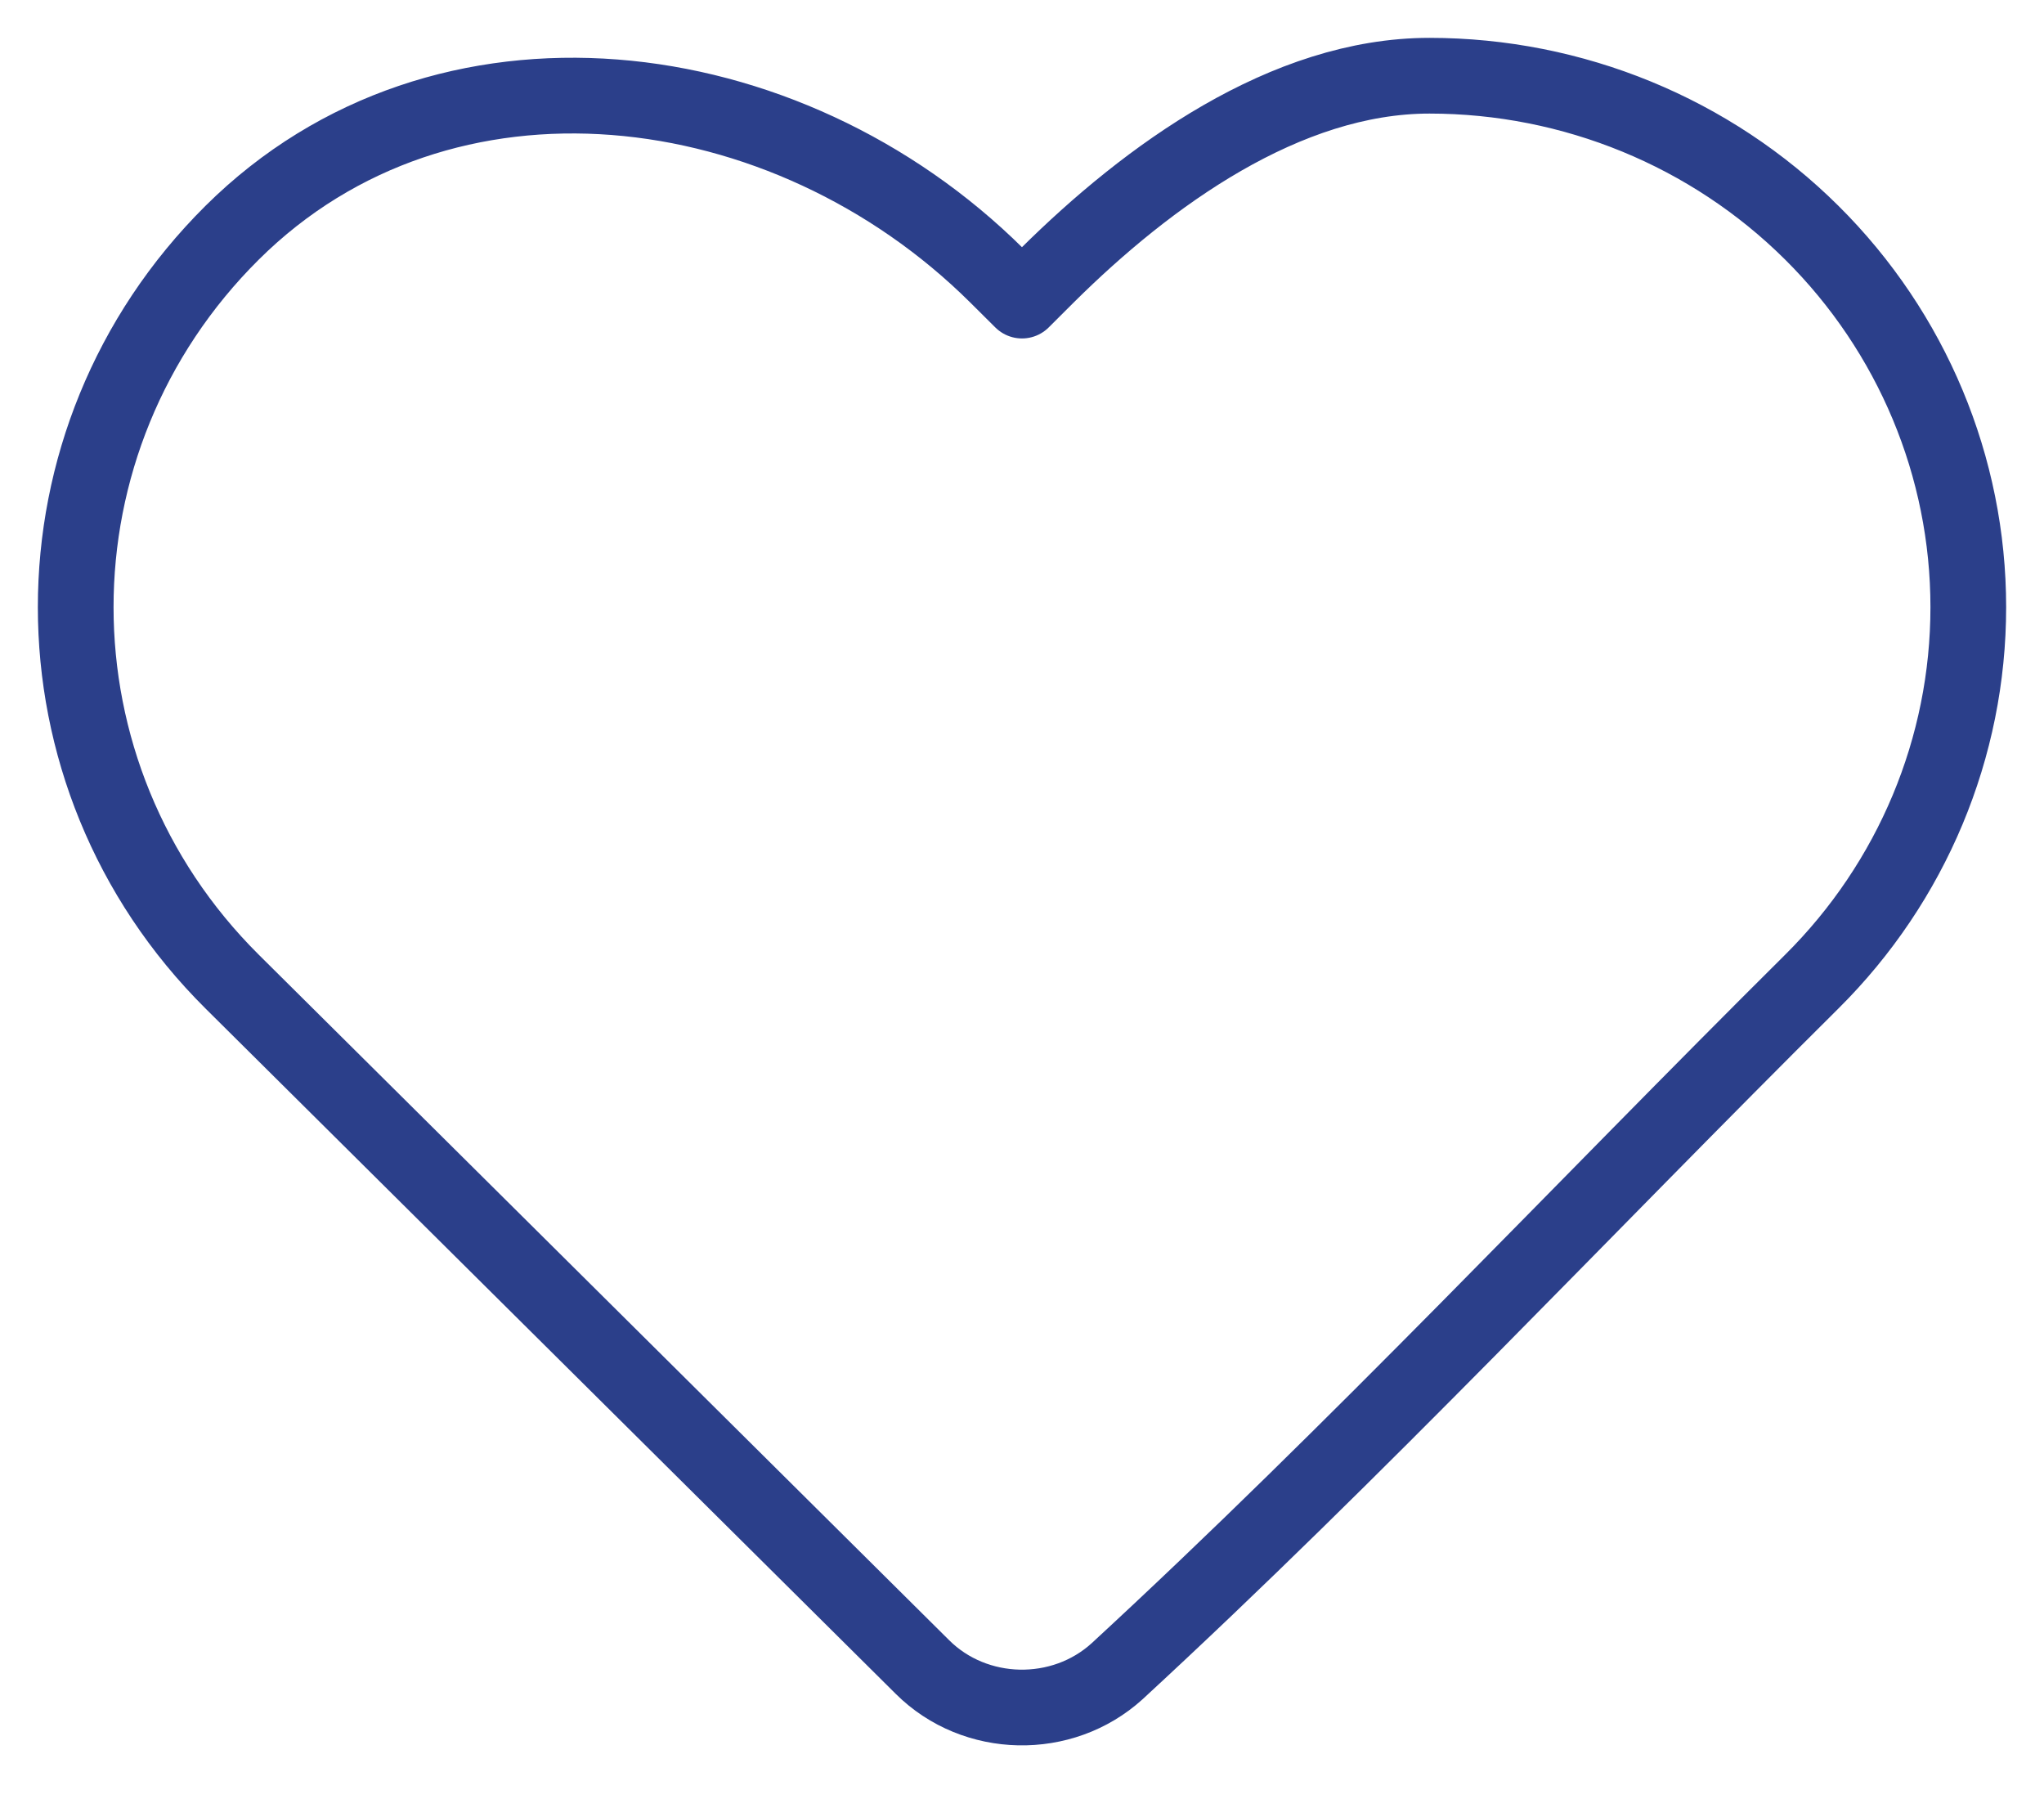
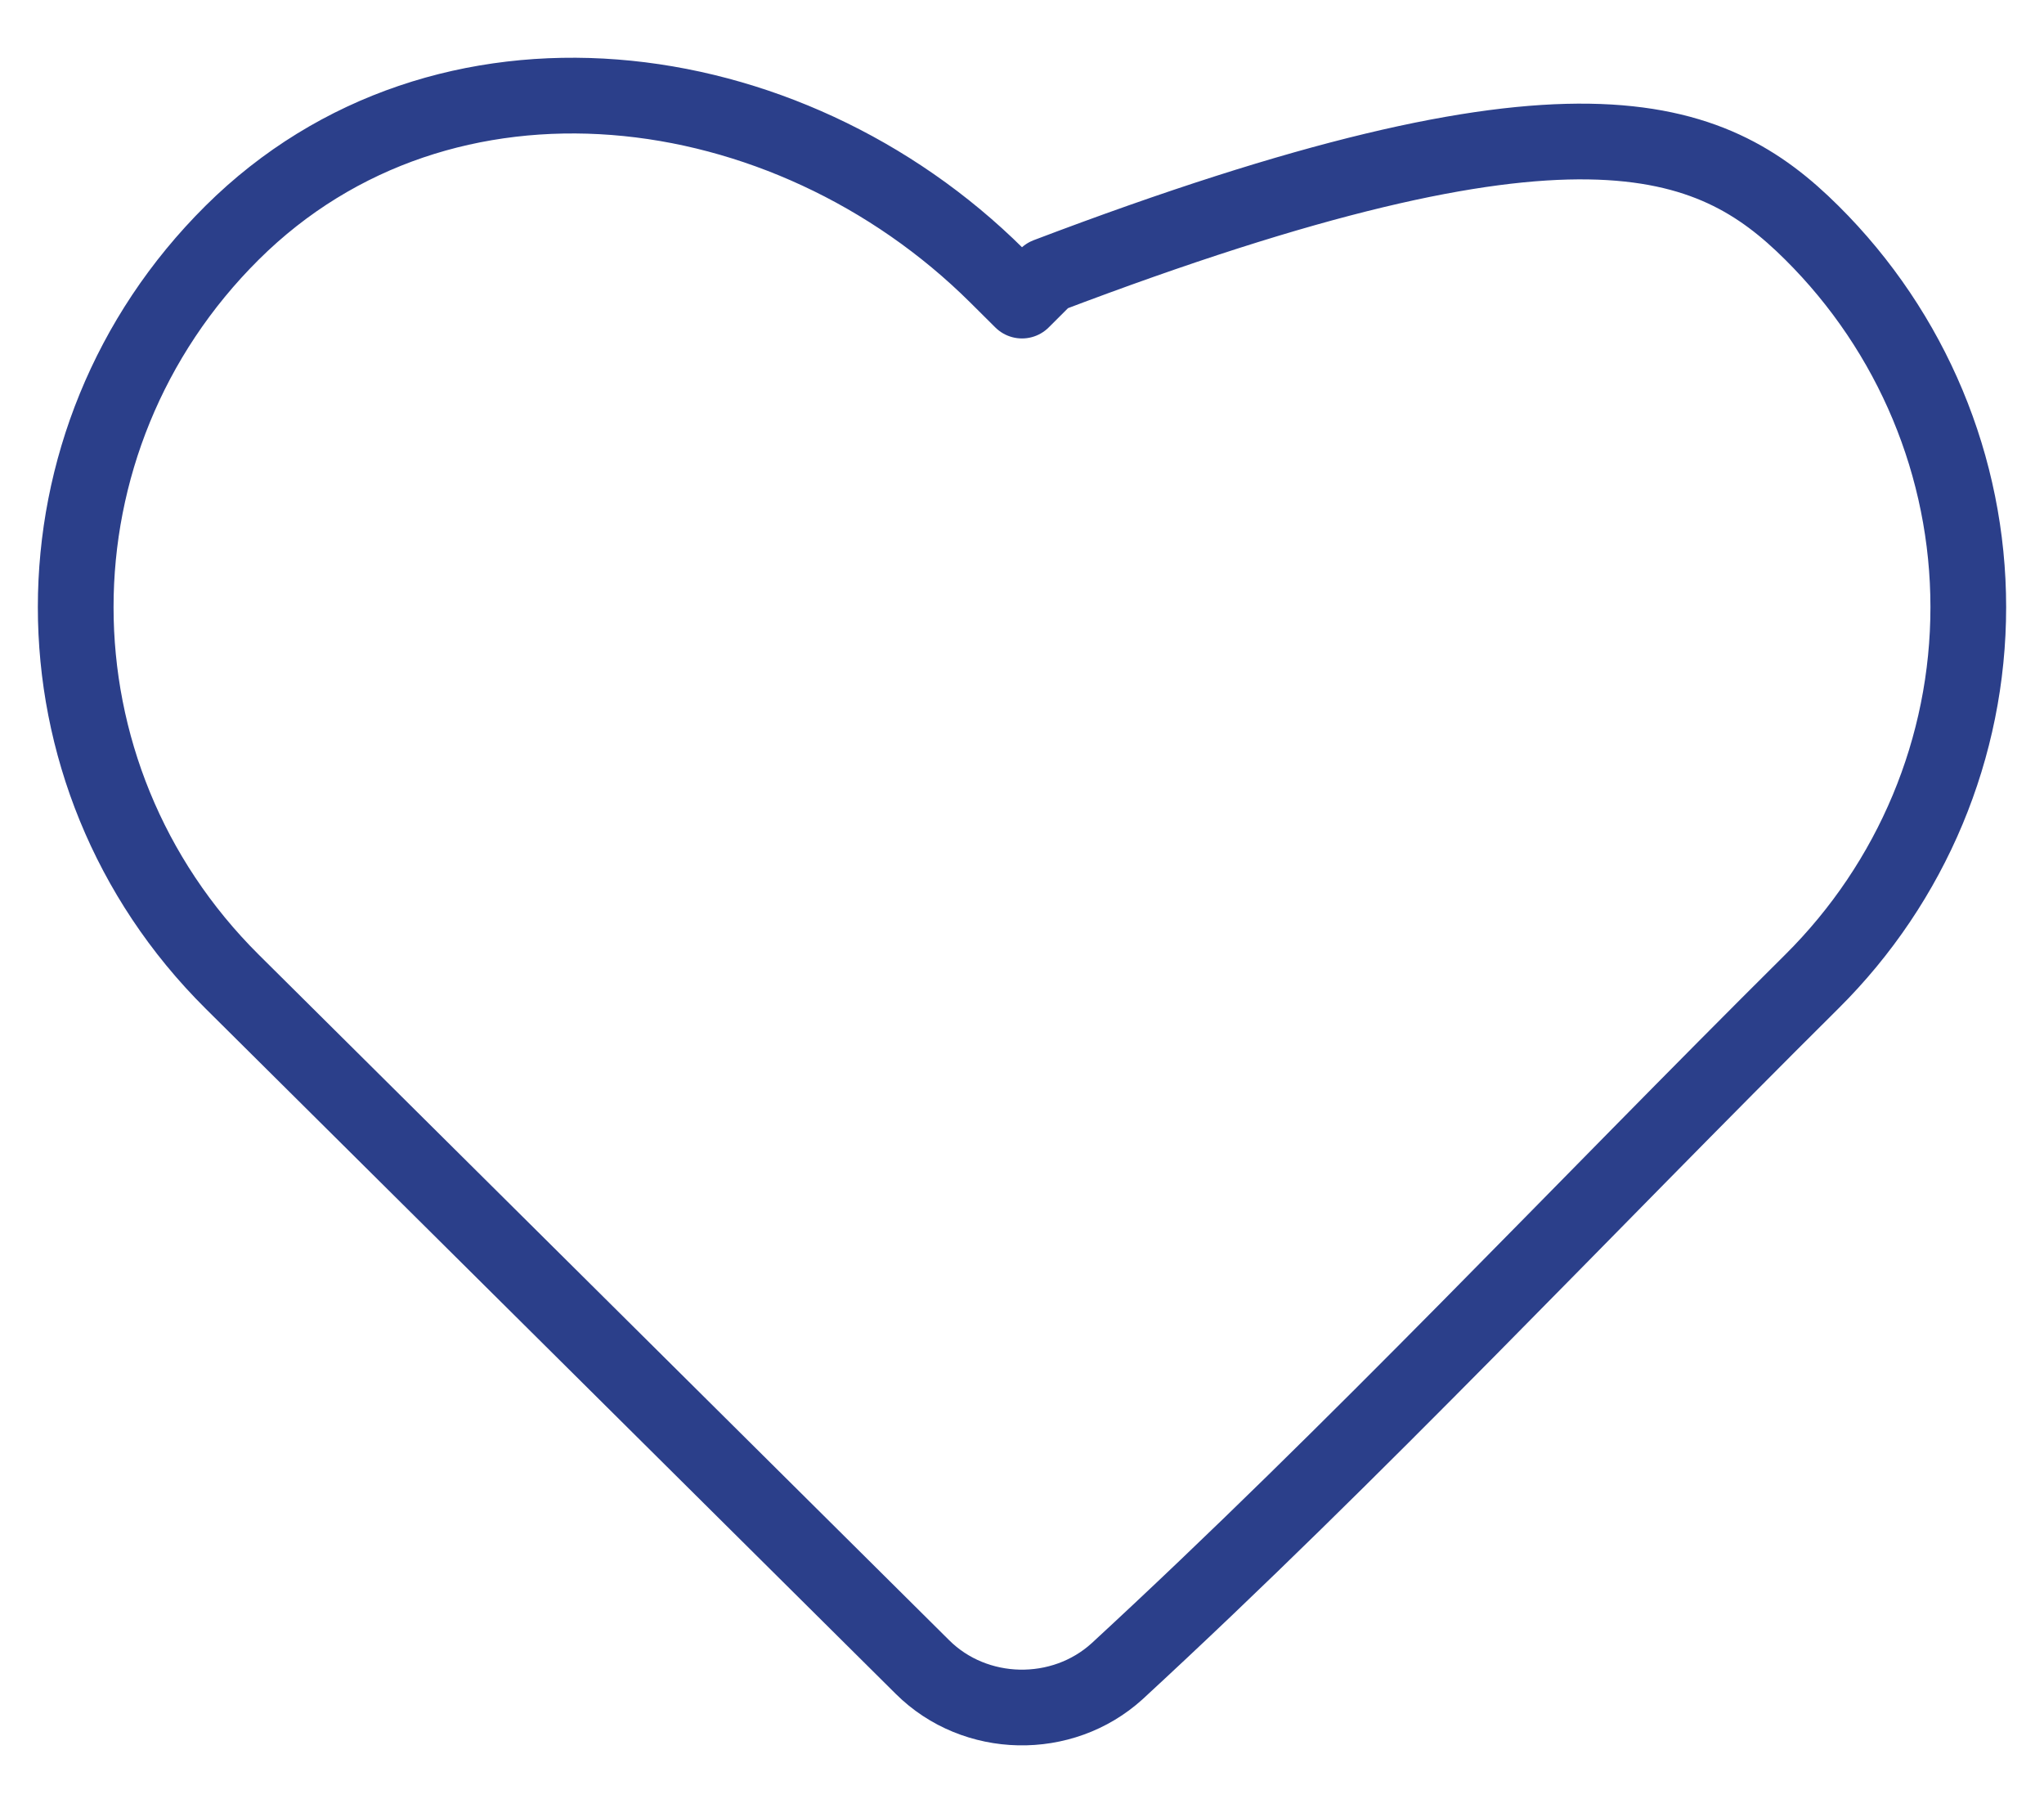
<svg xmlns="http://www.w3.org/2000/svg" width="27" height="24" viewBox="0 0 27 24" fill="none">
-   <path d="M26 8.019C26 9.871 25.258 11.649 23.932 12.965C20.881 15.994 17.922 19.153 14.757 22.072C14.031 22.732 12.88 22.708 12.186 22.018L3.067 12.965C0.311 10.228 0.311 5.81 3.067 3.073C5.851 0.31 10.385 0.877 13.168 3.64L13.5 3.97L13.831 3.64C15.166 2.315 16.983 1 18.882 1C20.78 1 22.598 1.748 23.932 3.073C25.258 4.389 26 6.168 26 8.019Z" stroke="#2B3F8A" stroke-linejoin="round" />
+   <path d="M26 8.019C26 9.871 25.258 11.649 23.932 12.965C20.881 15.994 17.922 19.153 14.757 22.072C14.031 22.732 12.88 22.708 12.186 22.018L3.067 12.965C0.311 10.228 0.311 5.81 3.067 3.073C5.851 0.31 10.385 0.877 13.168 3.64L13.5 3.97L13.831 3.64C20.78 1 22.598 1.748 23.932 3.073C25.258 4.389 26 6.168 26 8.019Z" stroke="#2B3F8A" stroke-linejoin="round" />
</svg>